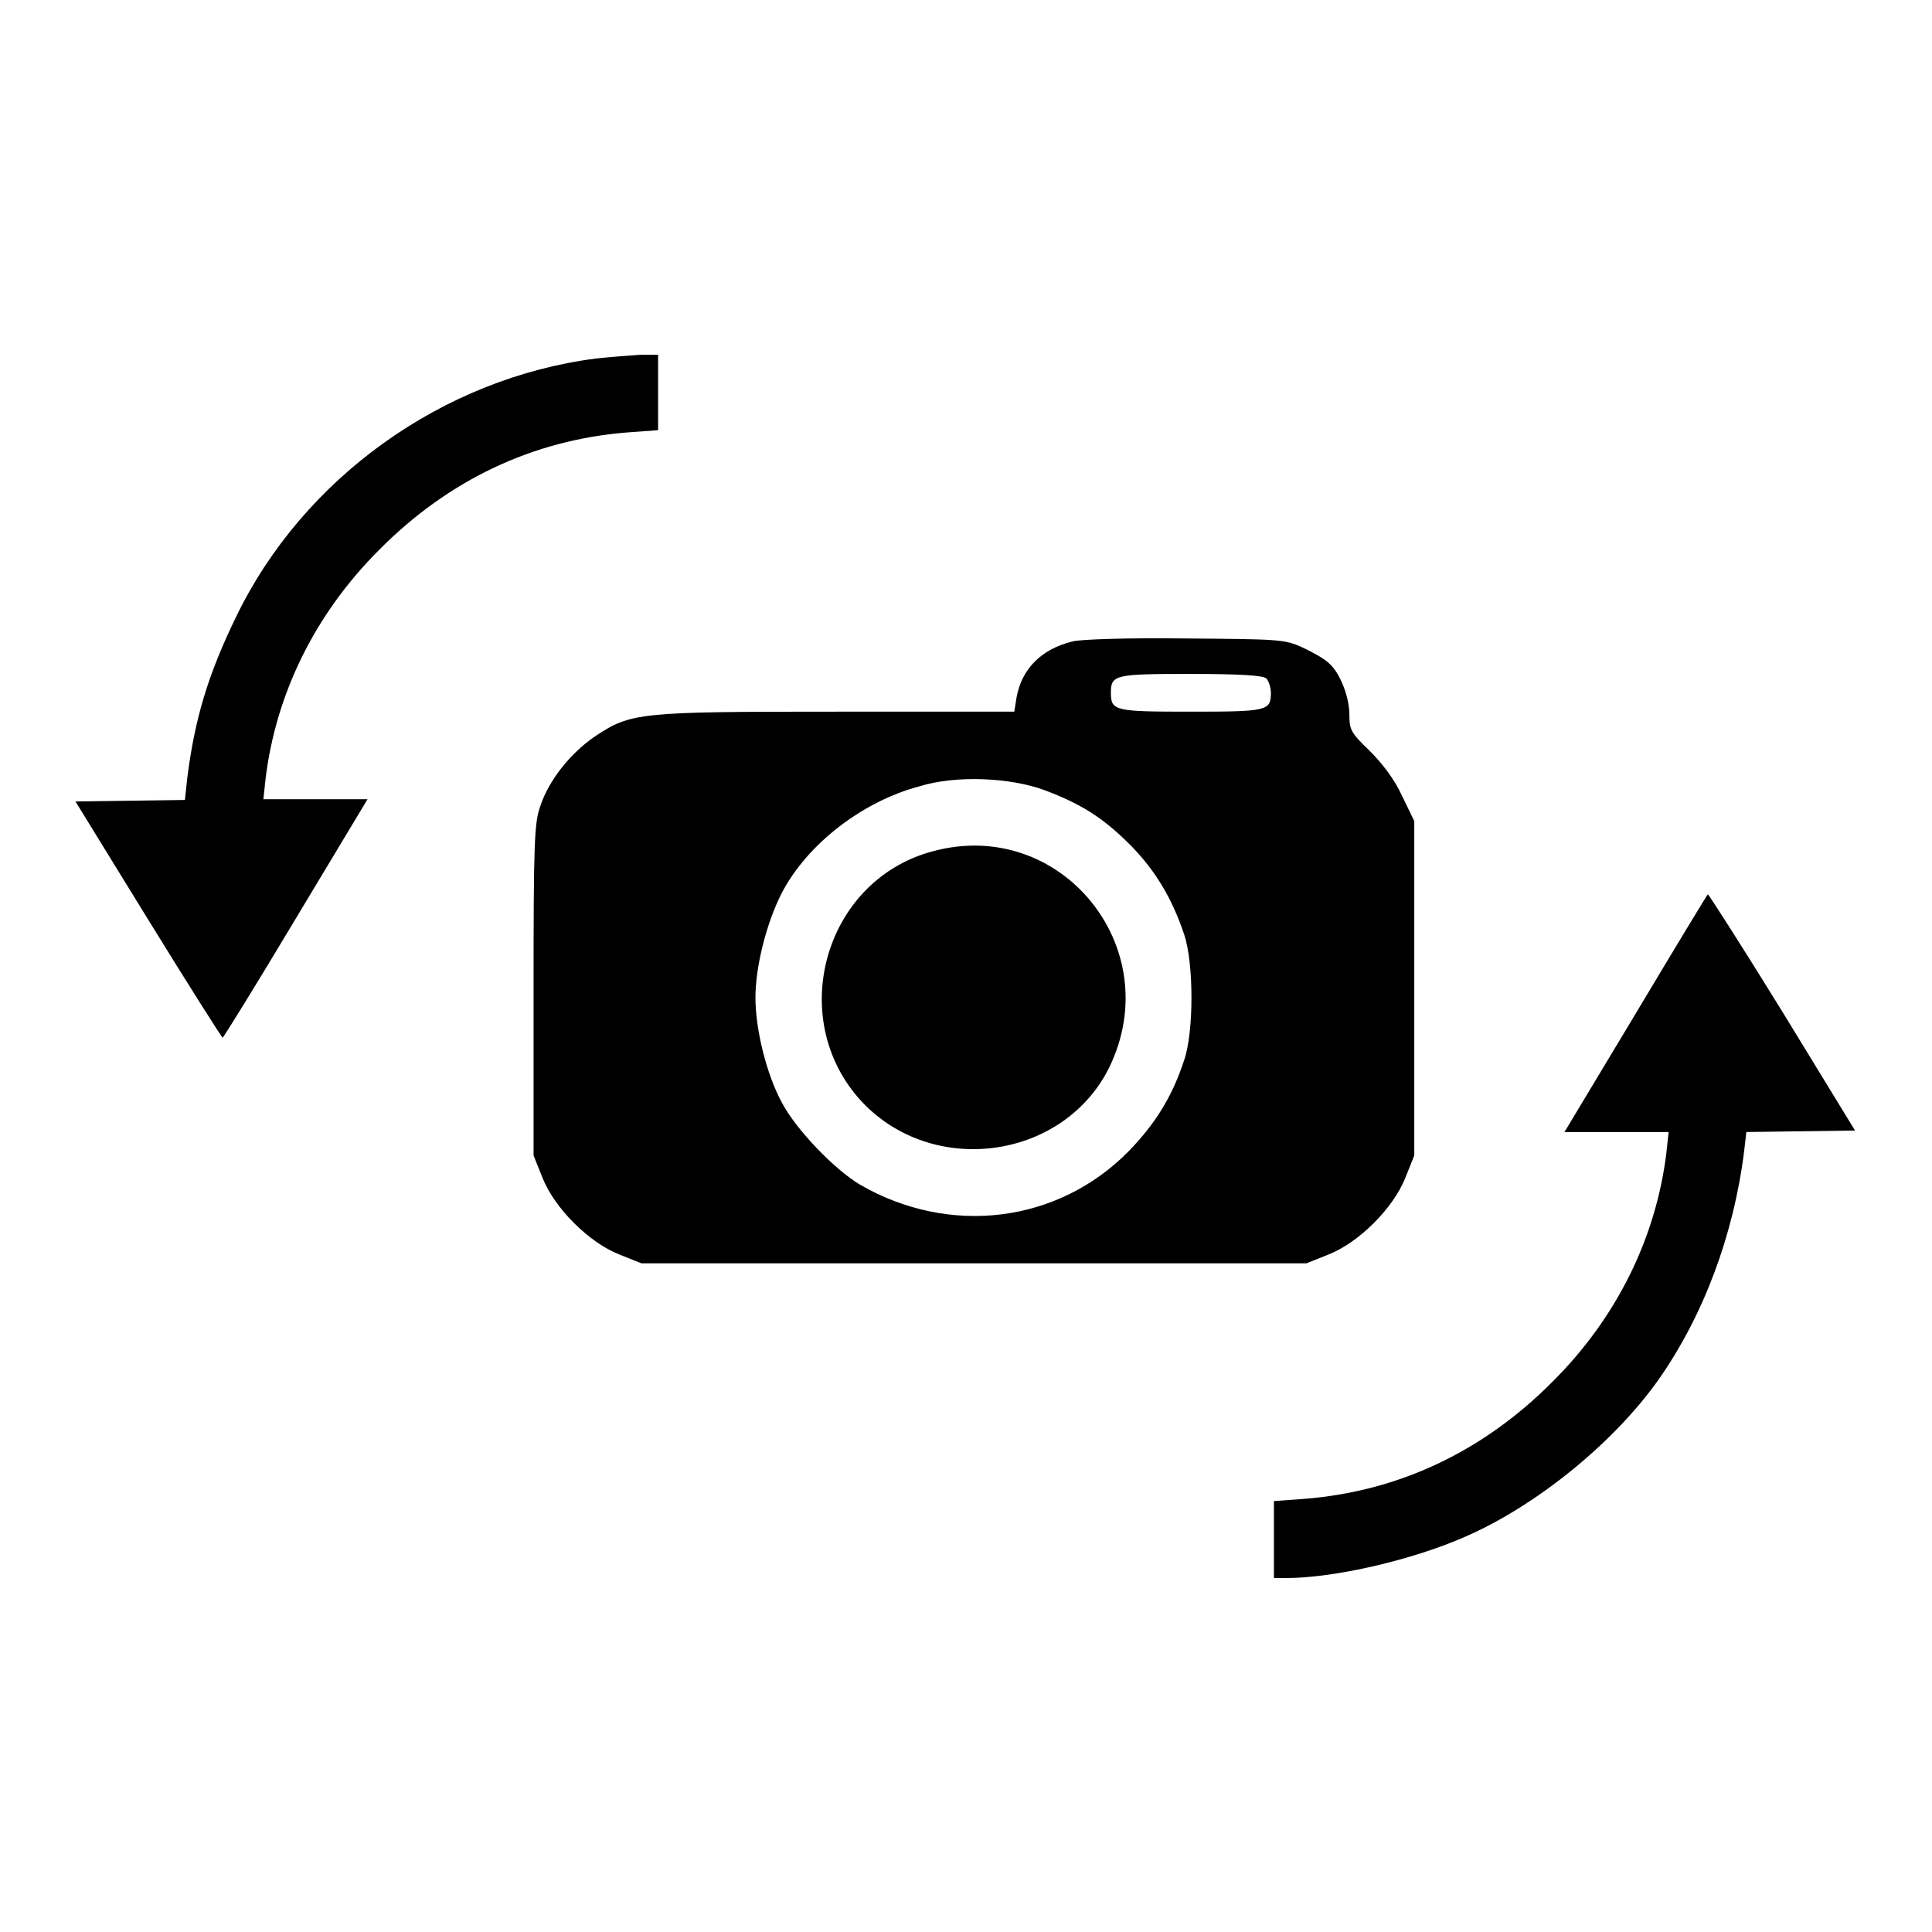
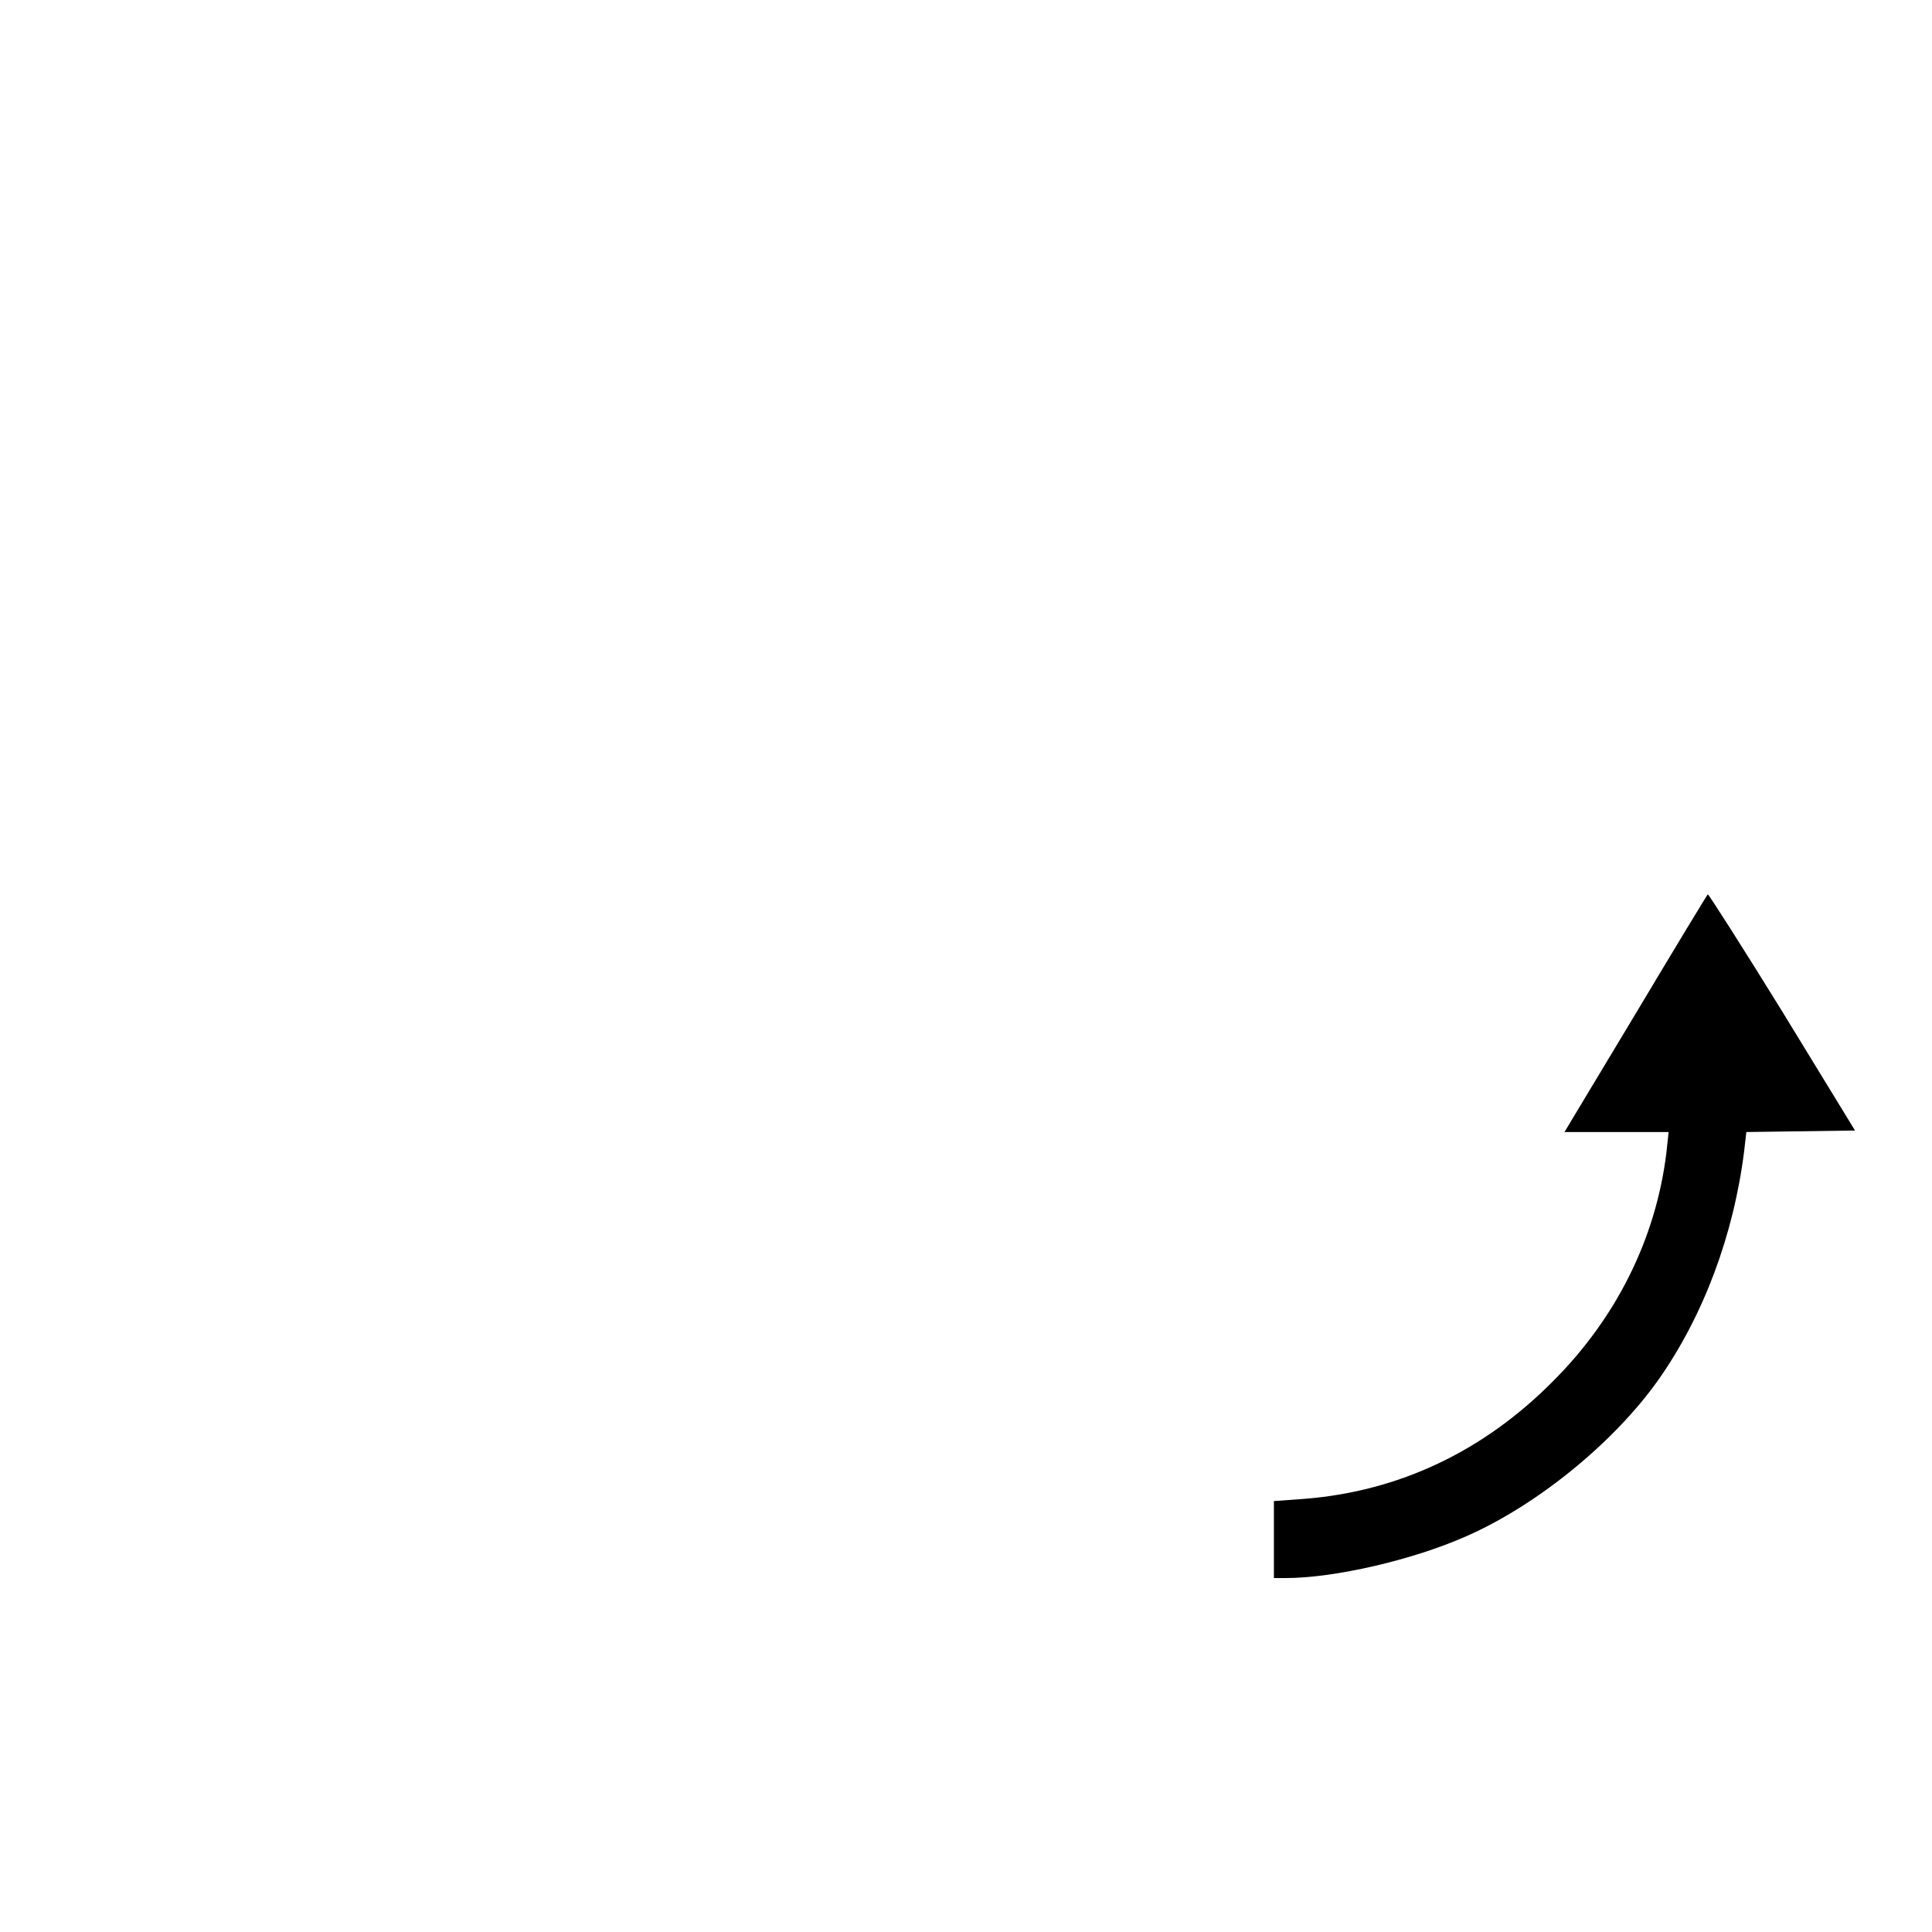
<svg xmlns="http://www.w3.org/2000/svg" version="1.1" x="0px" y="0px" viewBox="0 0 256 256" enable-background="new 0 0 256 256" xml:space="preserve">
  <g>
    <g>
      <g>
-         <path fill="#000000" d="M79,47.5c-20.3,2.6-38.8,15.8-47.7,34.2c-3.7,7.6-5.5,13.5-6.5,21.5l-0.3,2.8l-7.3,0.1l-7.2,0.1l9.6,15.6c5.3,8.6,9.8,15.7,9.9,15.7s4.5-7.1,9.7-15.8l9.5-15.8h-6.9h-6.9l0.3-2.8c1.4-11.3,6.6-21.8,15-30.2c9.2-9.3,20.4-14.6,32.9-15.6l4.1-0.3v-5.1V47l-2.3,0C83.5,47.1,80.9,47.3,79,47.5z" />
-         <path fill="#000000" d="M142.1,85c-4.1,1-6.7,3.6-7.4,7.4l-0.3,1.9h-23.5c-26.3,0-27.3,0.1-32.1,3.3c-3.2,2.2-6.1,5.8-7.2,9.2c-0.8,2.2-0.9,4.7-0.9,24.4v21.9l1.2,3c1.6,4,6.1,8.5,10.1,10.1l3,1.2H129h44.1l3-1.2c4-1.6,8.5-6.1,10.1-10.1l1.2-3V131v-22.2l-1.6-3.3c-1-2.2-2.6-4.3-4.3-6c-2.5-2.4-2.7-2.8-2.7-4.8c0-2.4-1.3-5.7-2.8-6.9c-0.5-0.5-2.1-1.4-3.4-2c-2.4-1.1-3.1-1.1-15.5-1.2C149.9,84.5,143.1,84.7,142.1,85z M167.8,89.9c0.3,0.3,0.6,1.2,0.6,1.9c0,2.4-0.5,2.5-10.6,2.5s-10.6-0.1-10.6-2.5c0-2.4,0.5-2.5,10.6-2.5C164.4,89.3,167.4,89.5,167.8,89.9z M138.4,104.7c4.8,1.8,7.7,3.6,11.3,7.2c3.3,3.3,5.6,7.1,7.2,11.9c1.3,3.8,1.3,13,0,16.7c-1.6,4.9-3.9,8.5-7.4,12.1c-9.4,9.5-23.7,11.2-35.5,4.4c-3.4-2-8.5-7.3-10.4-10.9c-2.1-3.9-3.5-9.8-3.5-13.9c0-4.2,1.5-10,3.5-13.9c3.4-6.5,10.7-12.1,18.2-14.1C126.6,102.7,133.8,103,138.4,104.7z" />
-         <path fill="#000000" d="M123.6,112.8c-14.7,3.9-19.7,22.9-8.9,33.7c9.6,9.5,26.4,6.9,32.3-5.1C154.7,125.5,140.5,108.2,123.6,112.8z" />
        <path fill="#000000" d="M216.8,134.2l-9.5,15.8h6.9h6.9l-0.3,2.8c-1.4,11.3-6.6,21.8-15,30.2c-9.2,9.3-20.4,14.6-32.9,15.6l-4.1,0.3v5.1v5.1h1.6c6.4,0,16.8-2.4,23.8-5.5c9.4-4.1,19.6-12.4,25.5-20.7c6-8.5,10-19.2,11.4-30.3l0.3-2.6l7.2-0.1l7.2-0.1l-9.6-15.7c-5.3-8.6-9.8-15.6-9.9-15.6C226.3,118.4,222,125.5,216.8,134.2z" />
      </g>
    </g>
  </g>
</svg>